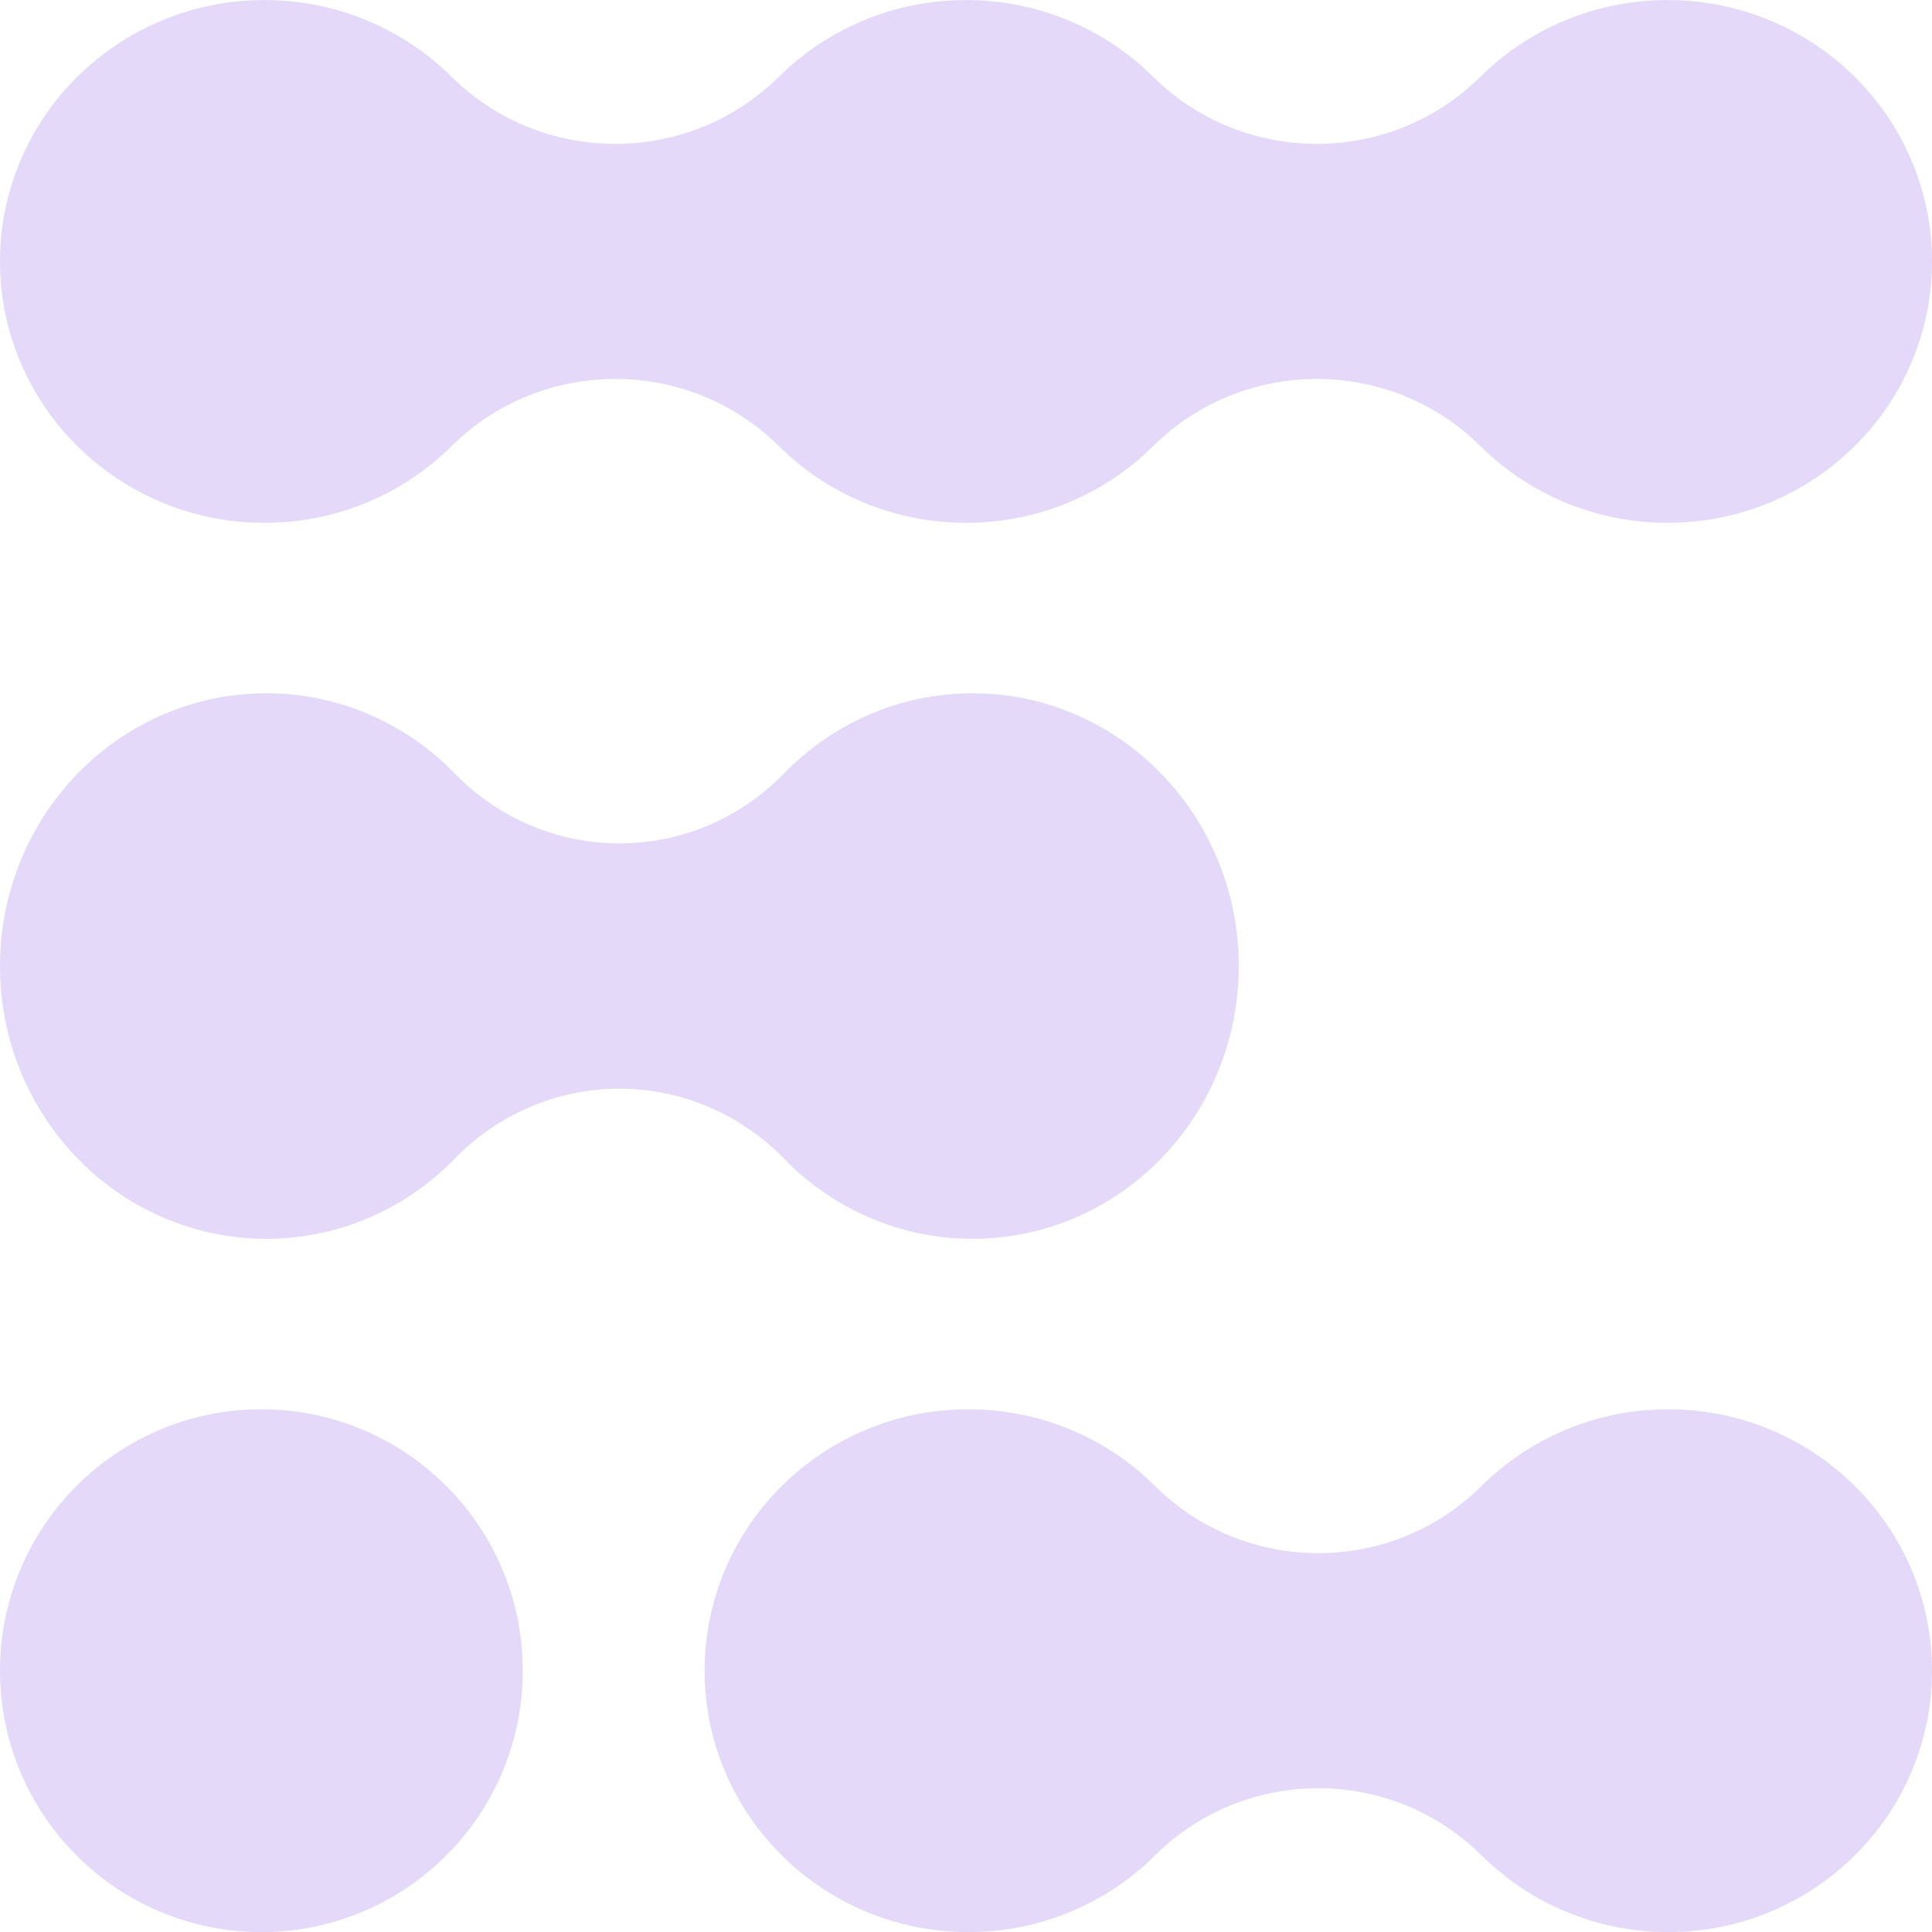
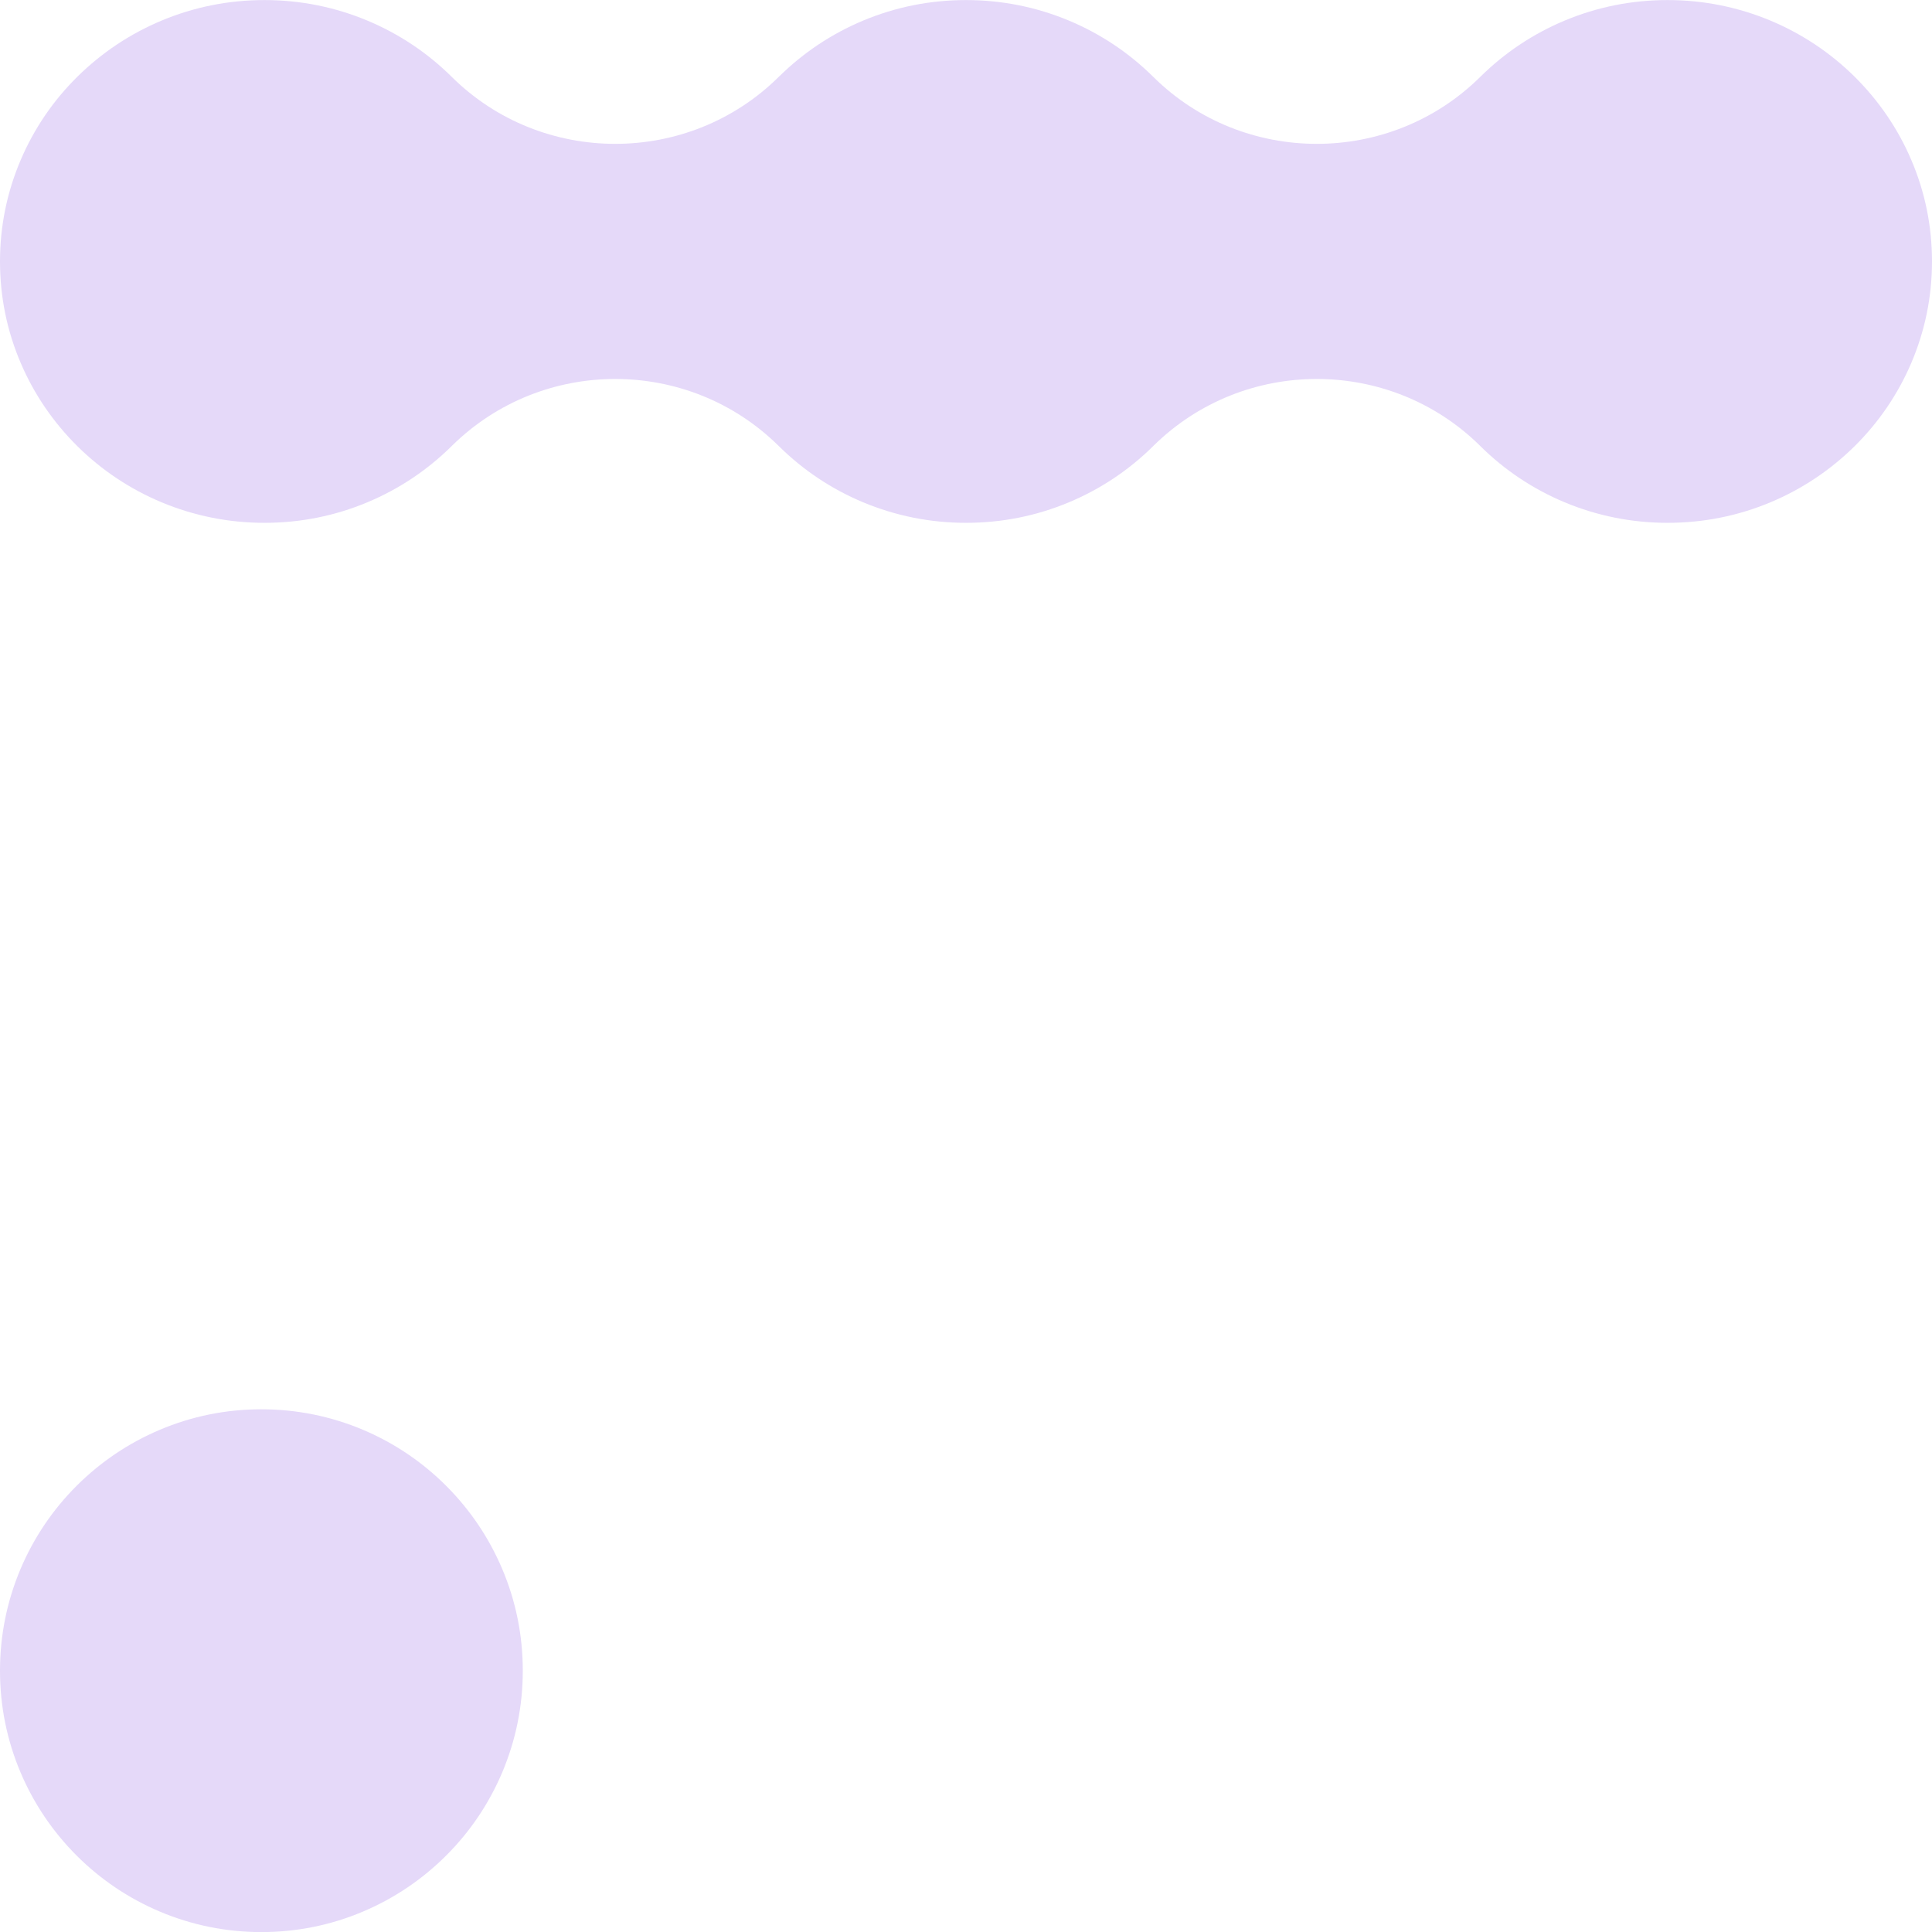
<svg xmlns="http://www.w3.org/2000/svg" width="96" height="96" viewBox="0 0 96 96" fill="none">
  <g id="Group 264">
-     <path id="Vector" d="M92.158 73.832C90.955 72.64 89.552 71.704 87.991 71.049C86.376 70.373 84.66 70.027 82.889 70.027C81.119 70.027 79.403 70.37 77.787 71.049C76.227 71.704 74.826 72.64 73.621 73.832C73.616 73.837 73.585 73.867 73.585 73.867C71.351 76.071 68.428 77.175 65.505 77.175C62.581 77.175 59.658 76.073 57.424 73.867L57.389 73.832C56.186 72.64 54.783 71.704 53.222 71.049C51.606 70.373 49.891 70.027 48.12 70.027C46.349 70.027 44.633 70.37 43.018 71.049C41.457 71.704 40.056 72.64 38.851 73.832C37.649 75.023 36.704 76.414 36.043 77.96C35.36 79.561 35.012 81.261 35.012 83.016C35.012 84.77 35.358 86.47 36.043 88.071C36.704 89.617 37.649 91.005 38.851 92.199C40.054 93.391 41.457 94.327 43.018 94.982C44.633 95.659 46.349 96.004 48.12 96.004C49.891 96.004 51.606 95.661 53.222 94.982C54.778 94.33 56.176 93.398 57.377 92.211C57.393 92.195 57.408 92.18 57.424 92.164C59.658 89.96 62.581 88.856 65.505 88.856C68.428 88.856 71.351 89.958 73.585 92.164L73.635 92.213L73.623 92.199C74.826 93.391 76.229 94.327 77.79 94.982C79.405 95.659 81.121 96.004 82.892 96.004C84.662 96.004 86.378 95.661 87.994 94.982C89.554 94.327 90.955 93.391 92.16 92.199C93.363 91.008 94.308 89.617 94.969 88.071C95.651 86.47 96 84.77 96 83.016C96 81.261 95.654 79.561 94.969 77.96C94.308 76.414 93.363 75.026 92.16 73.832H92.158Z" fill="#E5D9F9" />
    <path id="Vector_2" d="M92.151 3.807C90.945 2.616 89.538 1.679 87.974 1.024C86.354 0.348 84.634 0.003 82.859 0.003C81.083 0.003 79.363 0.346 77.744 1.024C76.179 1.679 74.775 2.616 73.566 3.807L73.547 3.826C71.306 6.042 68.368 7.148 65.43 7.148C62.492 7.148 59.554 6.042 57.312 3.826L57.26 3.774L57.293 3.807C56.087 2.616 54.681 1.679 53.116 1.024C51.496 0.348 49.776 0.003 48.001 0.003C46.226 0.003 44.506 0.346 42.886 1.024C41.322 1.679 39.917 2.616 38.709 3.807L38.74 3.774L38.688 3.826C36.446 6.042 33.508 7.148 30.57 7.148C27.632 7.148 24.694 6.042 22.453 3.826L22.434 3.807C21.228 2.616 19.821 1.679 18.256 1.024C16.637 0.348 14.917 0.003 13.142 0.003C11.366 0.003 9.646 0.346 8.027 1.024C6.462 1.679 5.058 2.616 3.849 3.807C2.641 4.999 1.696 6.389 1.034 7.936C0.349 9.537 0 11.237 0 12.991C0 14.746 0.347 16.446 1.034 18.047C1.696 19.593 2.644 20.981 3.849 22.175C5.055 23.367 6.462 24.303 8.027 24.958C9.646 25.634 11.366 25.979 13.142 25.979C14.917 25.979 16.637 25.637 18.256 24.958C19.821 24.303 21.225 23.367 22.434 22.175C22.436 22.172 22.47 22.139 22.47 22.139C24.709 19.936 27.639 18.831 30.57 18.831C33.501 18.831 36.431 19.933 38.671 22.139L38.74 22.208L38.709 22.175C39.915 23.367 41.322 24.303 42.886 24.958C44.506 25.634 46.226 25.979 48.001 25.979C49.776 25.979 51.496 25.637 53.116 24.958C54.681 24.303 56.085 23.367 57.293 22.175L57.26 22.208L57.329 22.139C59.569 19.936 62.499 18.831 65.43 18.831C68.361 18.831 71.291 19.933 73.531 22.139C73.531 22.139 73.564 22.172 73.566 22.175C74.772 23.367 76.179 24.303 77.744 24.958C79.363 25.634 81.083 25.979 82.859 25.979C84.634 25.979 86.354 25.637 87.974 24.958C89.538 24.303 90.942 23.367 92.151 22.175C93.356 20.983 94.304 19.593 94.966 18.047C95.651 16.446 96 14.746 96 12.991C96 11.237 95.653 9.537 94.966 7.936C94.304 6.389 93.356 5.002 92.151 3.807Z" fill="#E5D9F9" />
-     <path id="Vector_3" d="M38.97 57.588C40.184 58.831 41.598 59.808 43.173 60.489C44.804 61.195 46.536 61.555 48.323 61.555C50.11 61.555 51.842 61.197 53.472 60.489C55.047 59.806 56.461 58.829 57.678 57.585C58.892 56.342 59.845 54.891 60.512 53.277C61.201 51.607 61.553 49.833 61.553 48.002C61.553 46.171 61.204 44.397 60.512 42.727C59.845 41.113 58.892 39.665 57.678 38.419C56.464 37.176 55.047 36.199 53.472 35.515C51.842 34.809 50.11 34.449 48.323 34.449C46.536 34.449 44.804 34.807 43.173 35.515C41.598 36.199 40.184 37.176 38.968 38.419L38.994 38.392L38.934 38.454C36.68 40.756 33.727 41.908 30.776 41.908C27.826 41.908 24.873 40.756 22.619 38.454L22.546 38.38L22.585 38.419C21.371 37.176 19.955 36.199 18.38 35.515C16.749 34.809 15.017 34.449 13.23 34.449C11.443 34.449 9.711 34.807 8.081 35.515C6.505 36.199 5.092 37.176 3.875 38.419C2.661 39.663 1.708 41.113 1.04 42.727C0.352 44.397 0 46.171 0 48.002C0 49.833 0.349 51.607 1.04 53.277C1.708 54.891 2.661 56.339 3.875 57.585C5.089 58.829 6.505 59.806 8.081 60.489C9.711 61.195 11.443 61.555 13.23 61.555C15.017 61.555 16.749 61.197 18.38 60.489C19.952 59.808 21.364 58.834 22.578 57.593L22.592 57.578C24.76 55.35 27.706 54.096 30.776 54.096C33.847 54.096 36.793 55.35 38.961 57.578L38.97 57.588Z" fill="#E5D9F9" />
    <path id="Vector_4" d="M22.172 73.832C20.98 72.64 19.59 71.704 18.044 71.049C16.443 70.373 14.743 70.027 12.988 70.027C11.234 70.027 9.534 70.37 7.933 71.049C6.387 71.704 4.999 72.64 3.804 73.832C2.613 75.023 1.676 76.414 1.021 77.96C0.345 79.561 0 81.261 0 83.016C0 84.77 0.343 86.47 1.021 88.071C1.676 89.617 2.613 91.005 3.804 92.199C4.996 93.391 6.387 94.327 7.933 94.982C9.534 95.659 11.234 96.004 12.988 96.004C14.743 96.004 16.443 95.661 18.044 94.982C19.59 94.327 20.978 93.391 22.172 92.199C23.364 91.008 24.3 89.617 24.955 88.071C25.631 86.47 25.977 84.77 25.977 83.016C25.977 81.261 25.634 79.561 24.955 77.96C24.3 76.414 23.364 75.026 22.172 73.832Z" fill="#E5D9F9" />
  </g>
</svg>